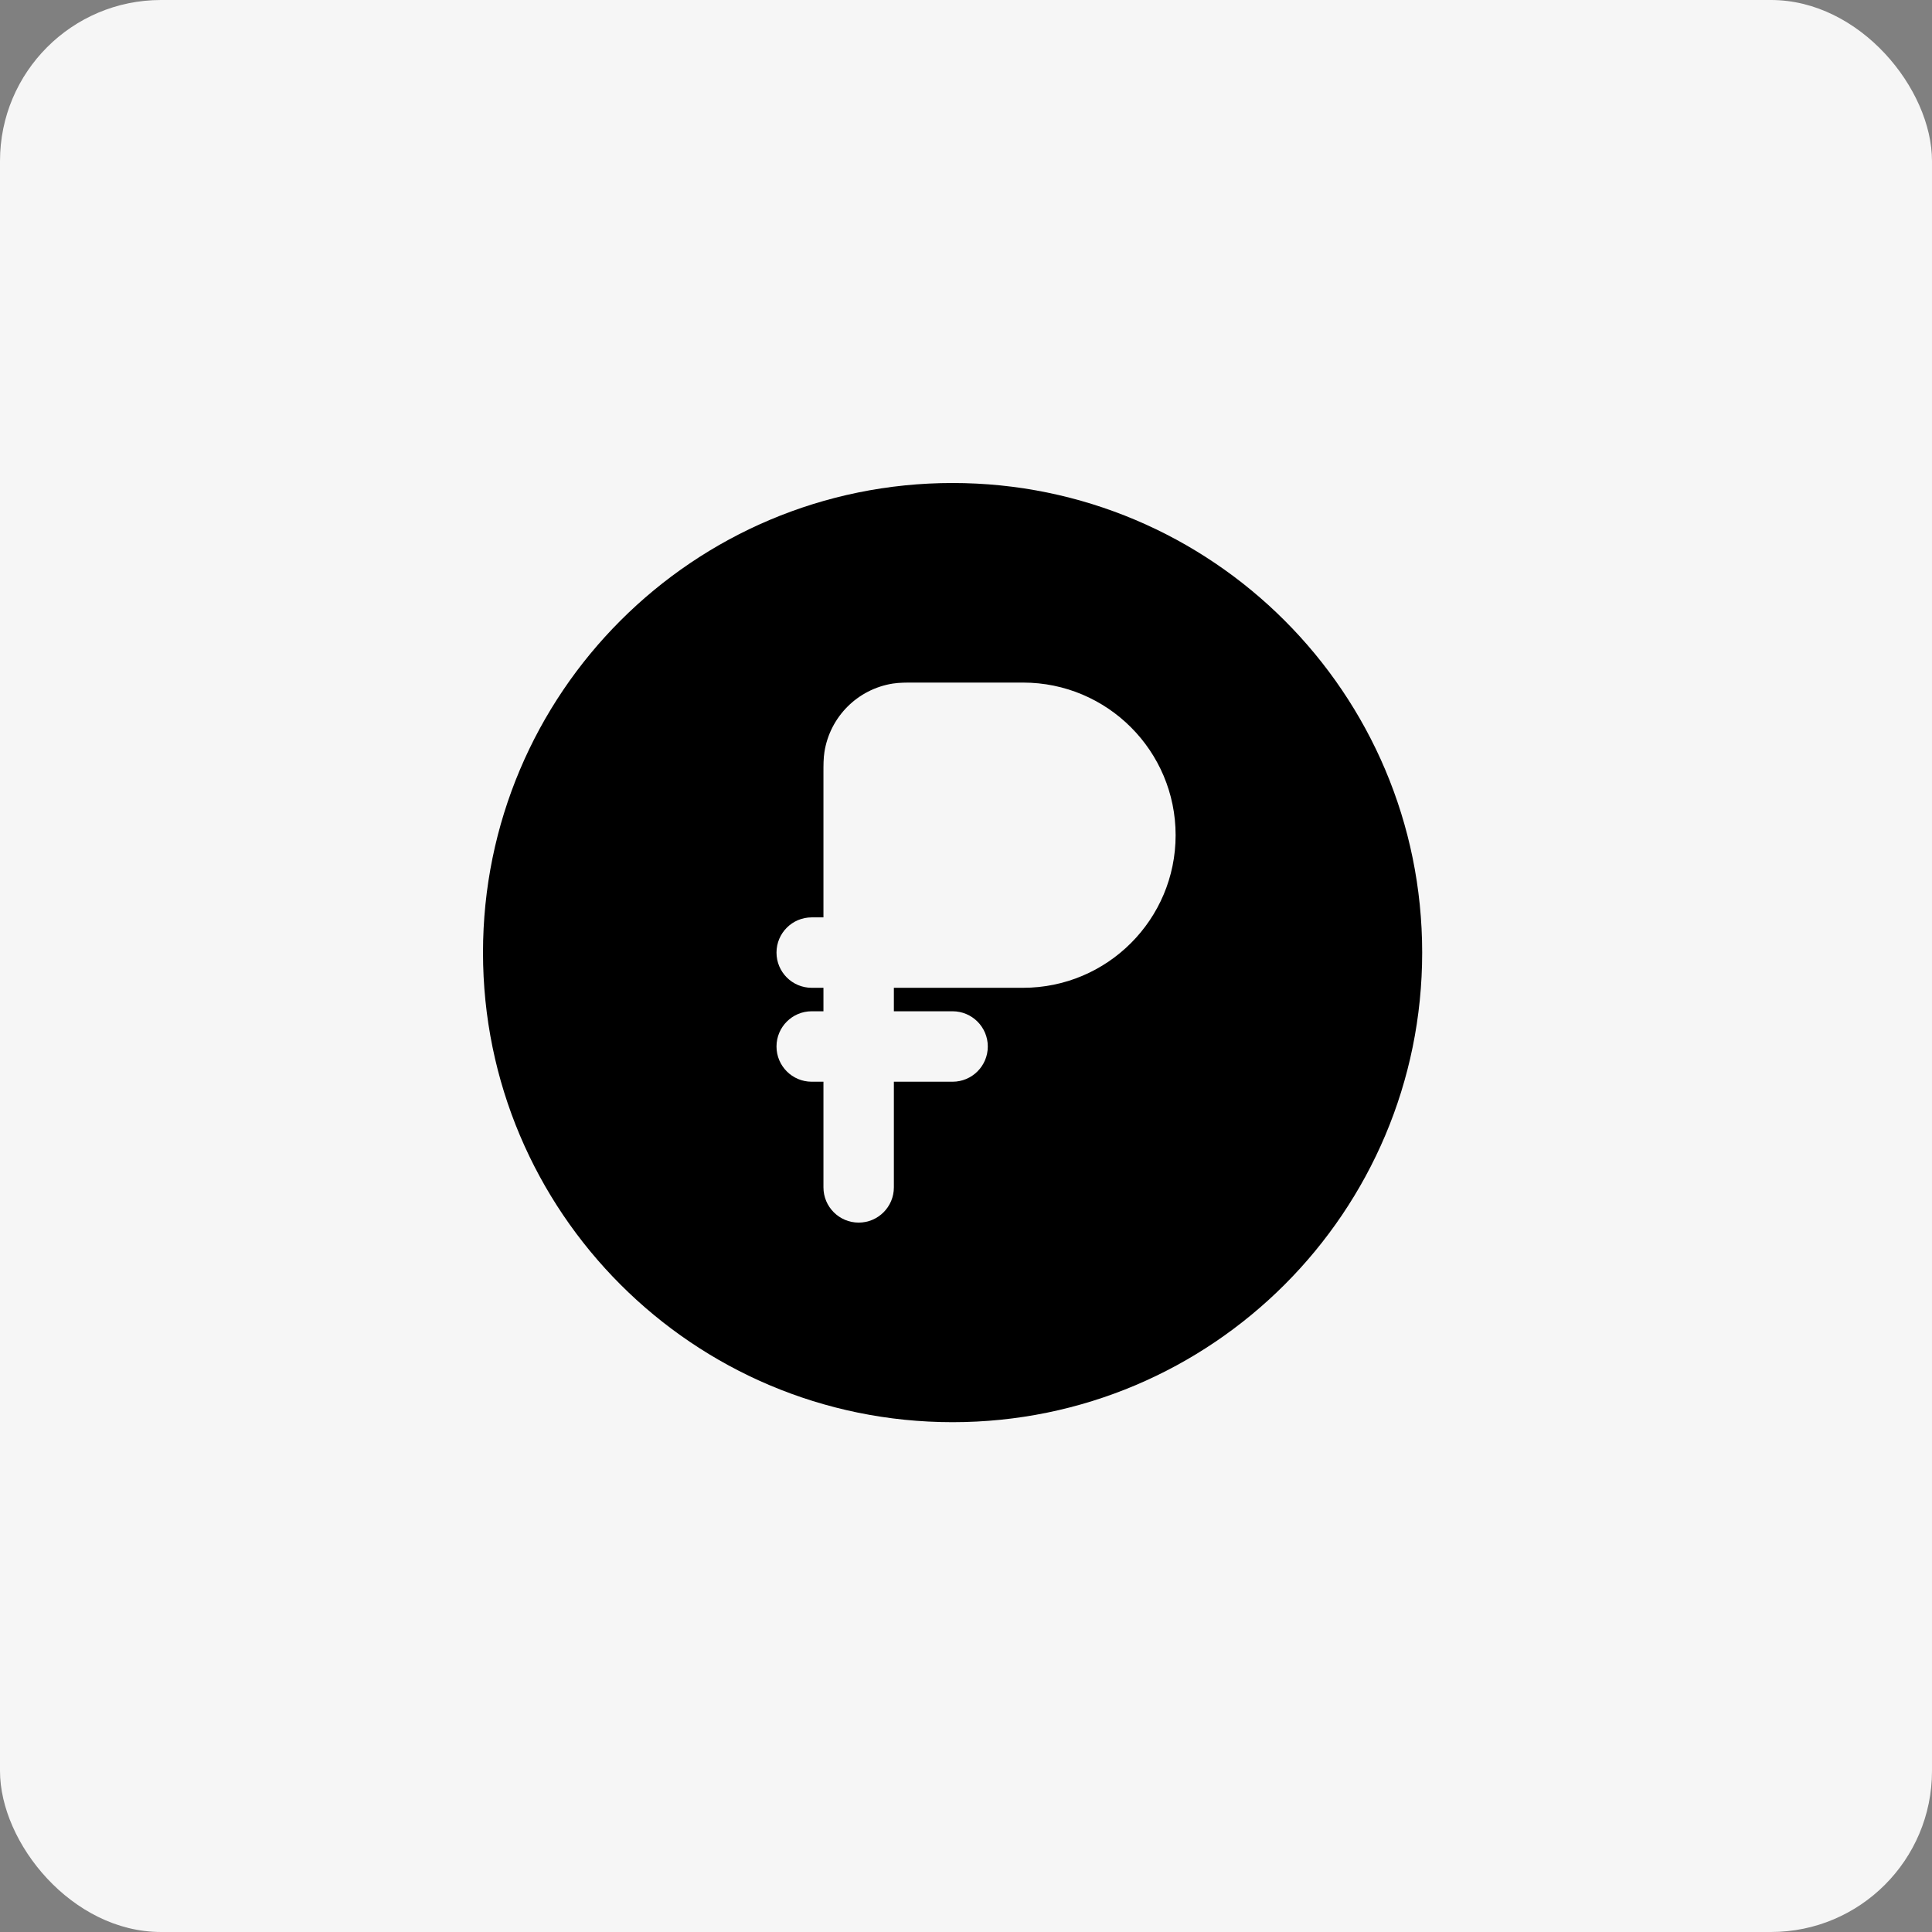
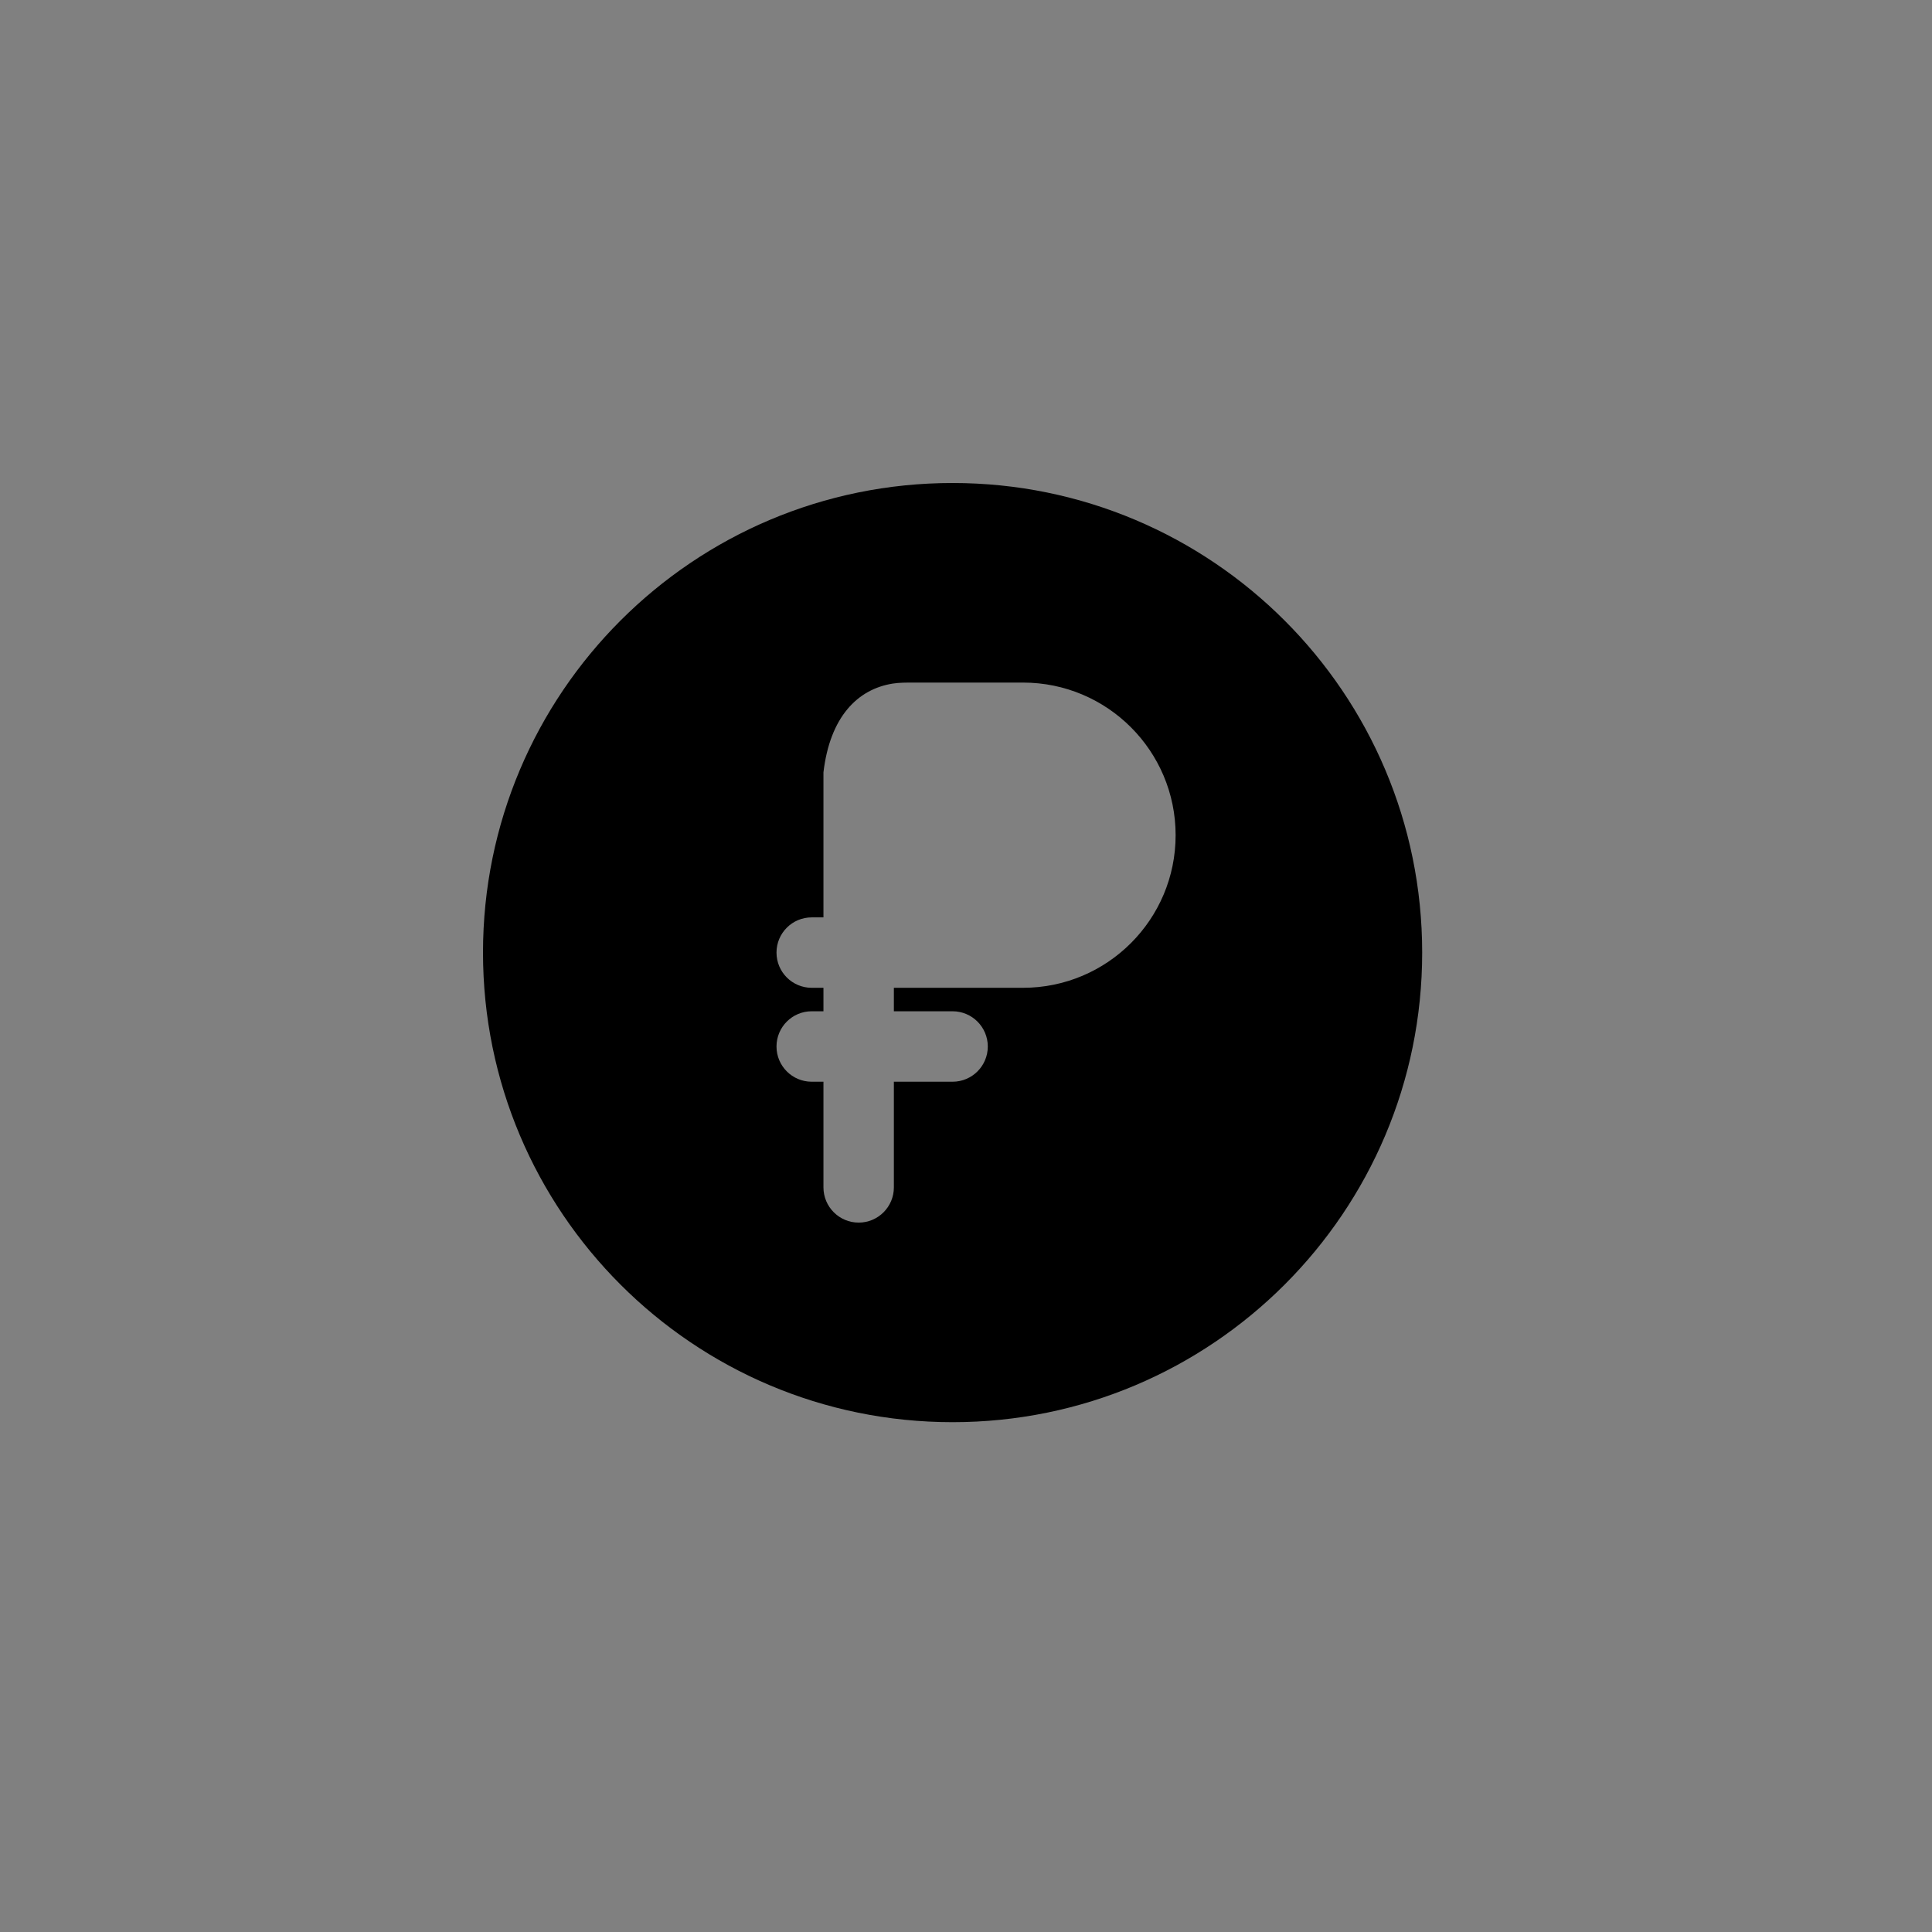
<svg xmlns="http://www.w3.org/2000/svg" width="60" height="60" viewBox="0 0 60 60" fill="none">
  <rect x="0" y="0" width="60" height="60" fill="#808080" stroke="none" />
-   <rect width="60" height="60" rx="5" fill="#F6F6F6" />
-   <path fill-rule="evenodd" clip-rule="evenodd" d="M44.167 29.583C44.167 37.637 37.637 44.167 29.583 44.167C21.529 44.167 15 37.637 15 29.583C15 21.529 21.529 15 29.583 15C37.637 15 44.167 21.529 44.167 29.583ZM24.115 32.5C24.115 31.896 24.604 31.406 25.208 31.406H25.573V30.677H25.208C24.604 30.677 24.115 30.187 24.115 29.583C24.115 28.979 24.604 28.49 25.208 28.49H25.573L25.573 23.985C25.573 23.773 25.572 23.553 25.604 23.351C25.777 22.259 26.634 21.402 27.726 21.229C27.928 21.197 28.148 21.198 28.36 21.198L31.771 21.198C34.388 21.198 36.51 23.32 36.51 25.938C36.51 28.555 34.388 30.677 31.771 30.677H27.76V31.406H29.583C30.187 31.406 30.677 31.896 30.677 32.5C30.677 33.104 30.187 33.594 29.583 33.594H27.76V36.875C27.76 37.479 27.271 37.969 26.667 37.969C26.063 37.969 25.573 37.479 25.573 36.875V33.594H25.208C24.604 33.594 24.115 33.104 24.115 32.5Z" fill="black" />
+   <path fill-rule="evenodd" clip-rule="evenodd" d="M44.167 29.583C44.167 37.637 37.637 44.167 29.583 44.167C21.529 44.167 15 37.637 15 29.583C15 21.529 21.529 15 29.583 15C37.637 15 44.167 21.529 44.167 29.583ZM24.115 32.5C24.115 31.896 24.604 31.406 25.208 31.406H25.573V30.677H25.208C24.604 30.677 24.115 30.187 24.115 29.583C24.115 28.979 24.604 28.49 25.208 28.49H25.573L25.573 23.985C25.777 22.259 26.634 21.402 27.726 21.229C27.928 21.197 28.148 21.198 28.36 21.198L31.771 21.198C34.388 21.198 36.51 23.32 36.51 25.938C36.51 28.555 34.388 30.677 31.771 30.677H27.76V31.406H29.583C30.187 31.406 30.677 31.896 30.677 32.5C30.677 33.104 30.187 33.594 29.583 33.594H27.76V36.875C27.76 37.479 27.271 37.969 26.667 37.969C26.063 37.969 25.573 37.479 25.573 36.875V33.594H25.208C24.604 33.594 24.115 33.104 24.115 32.5Z" fill="black" />
</svg>